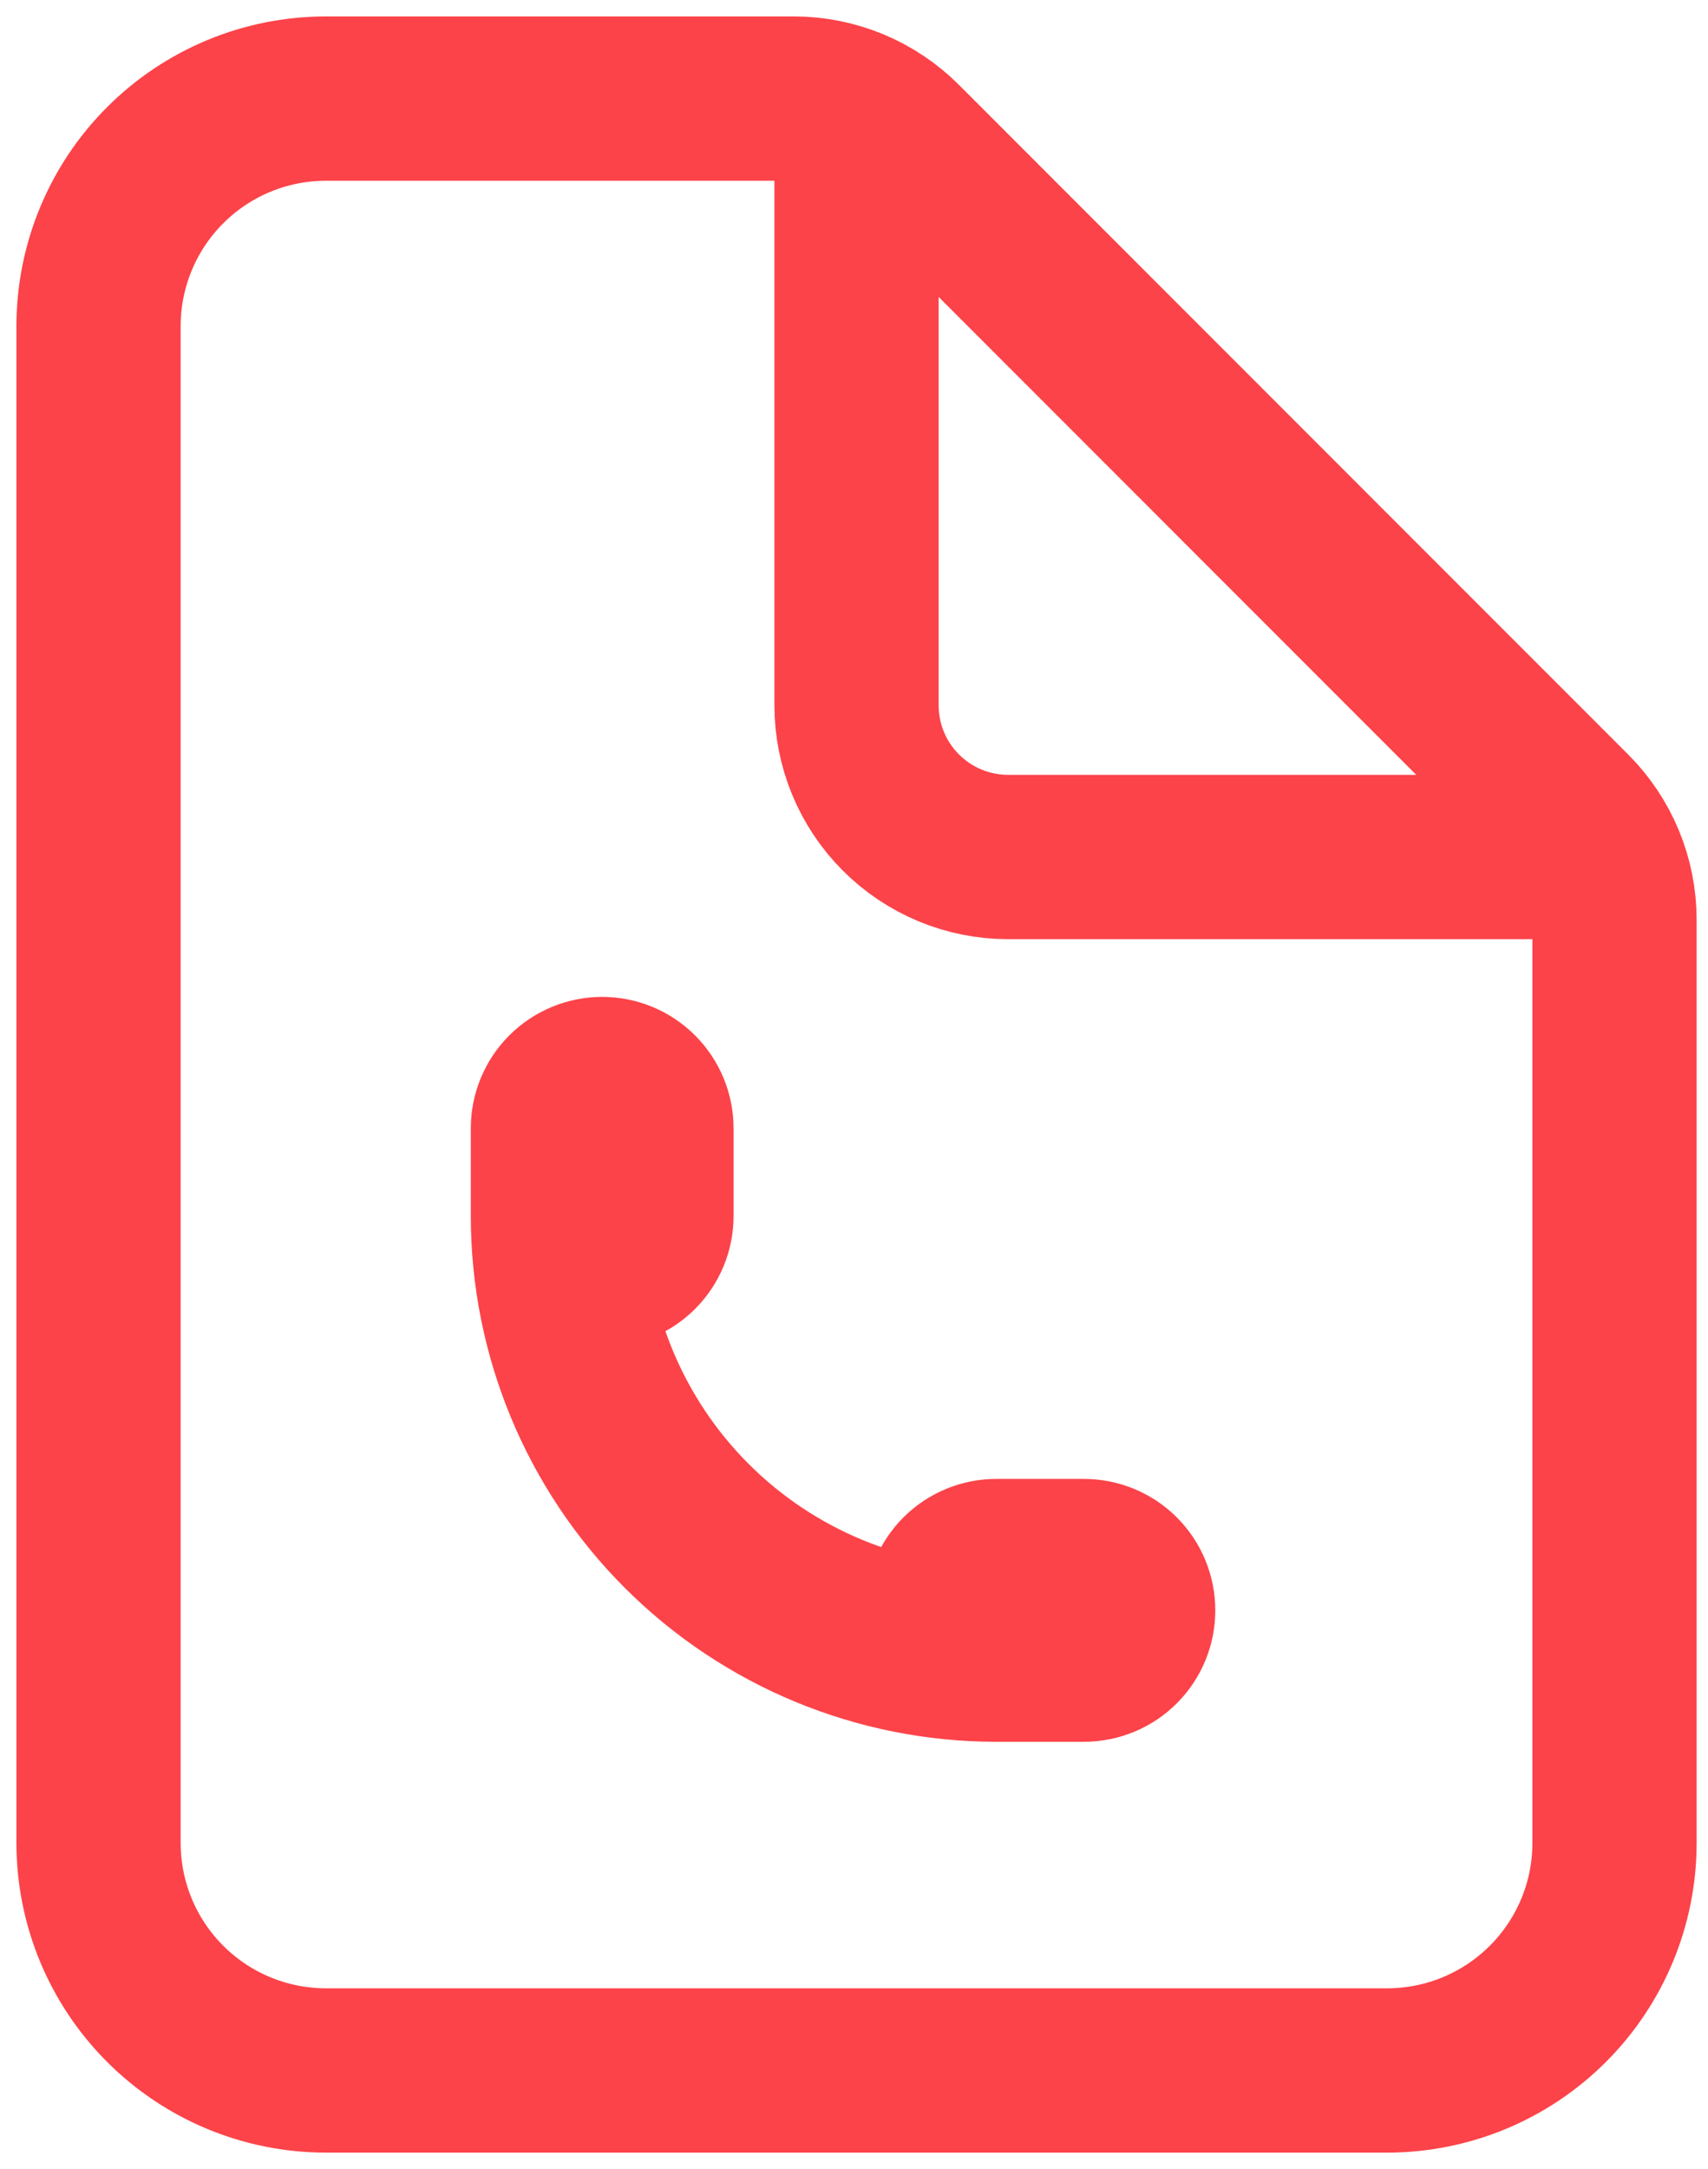
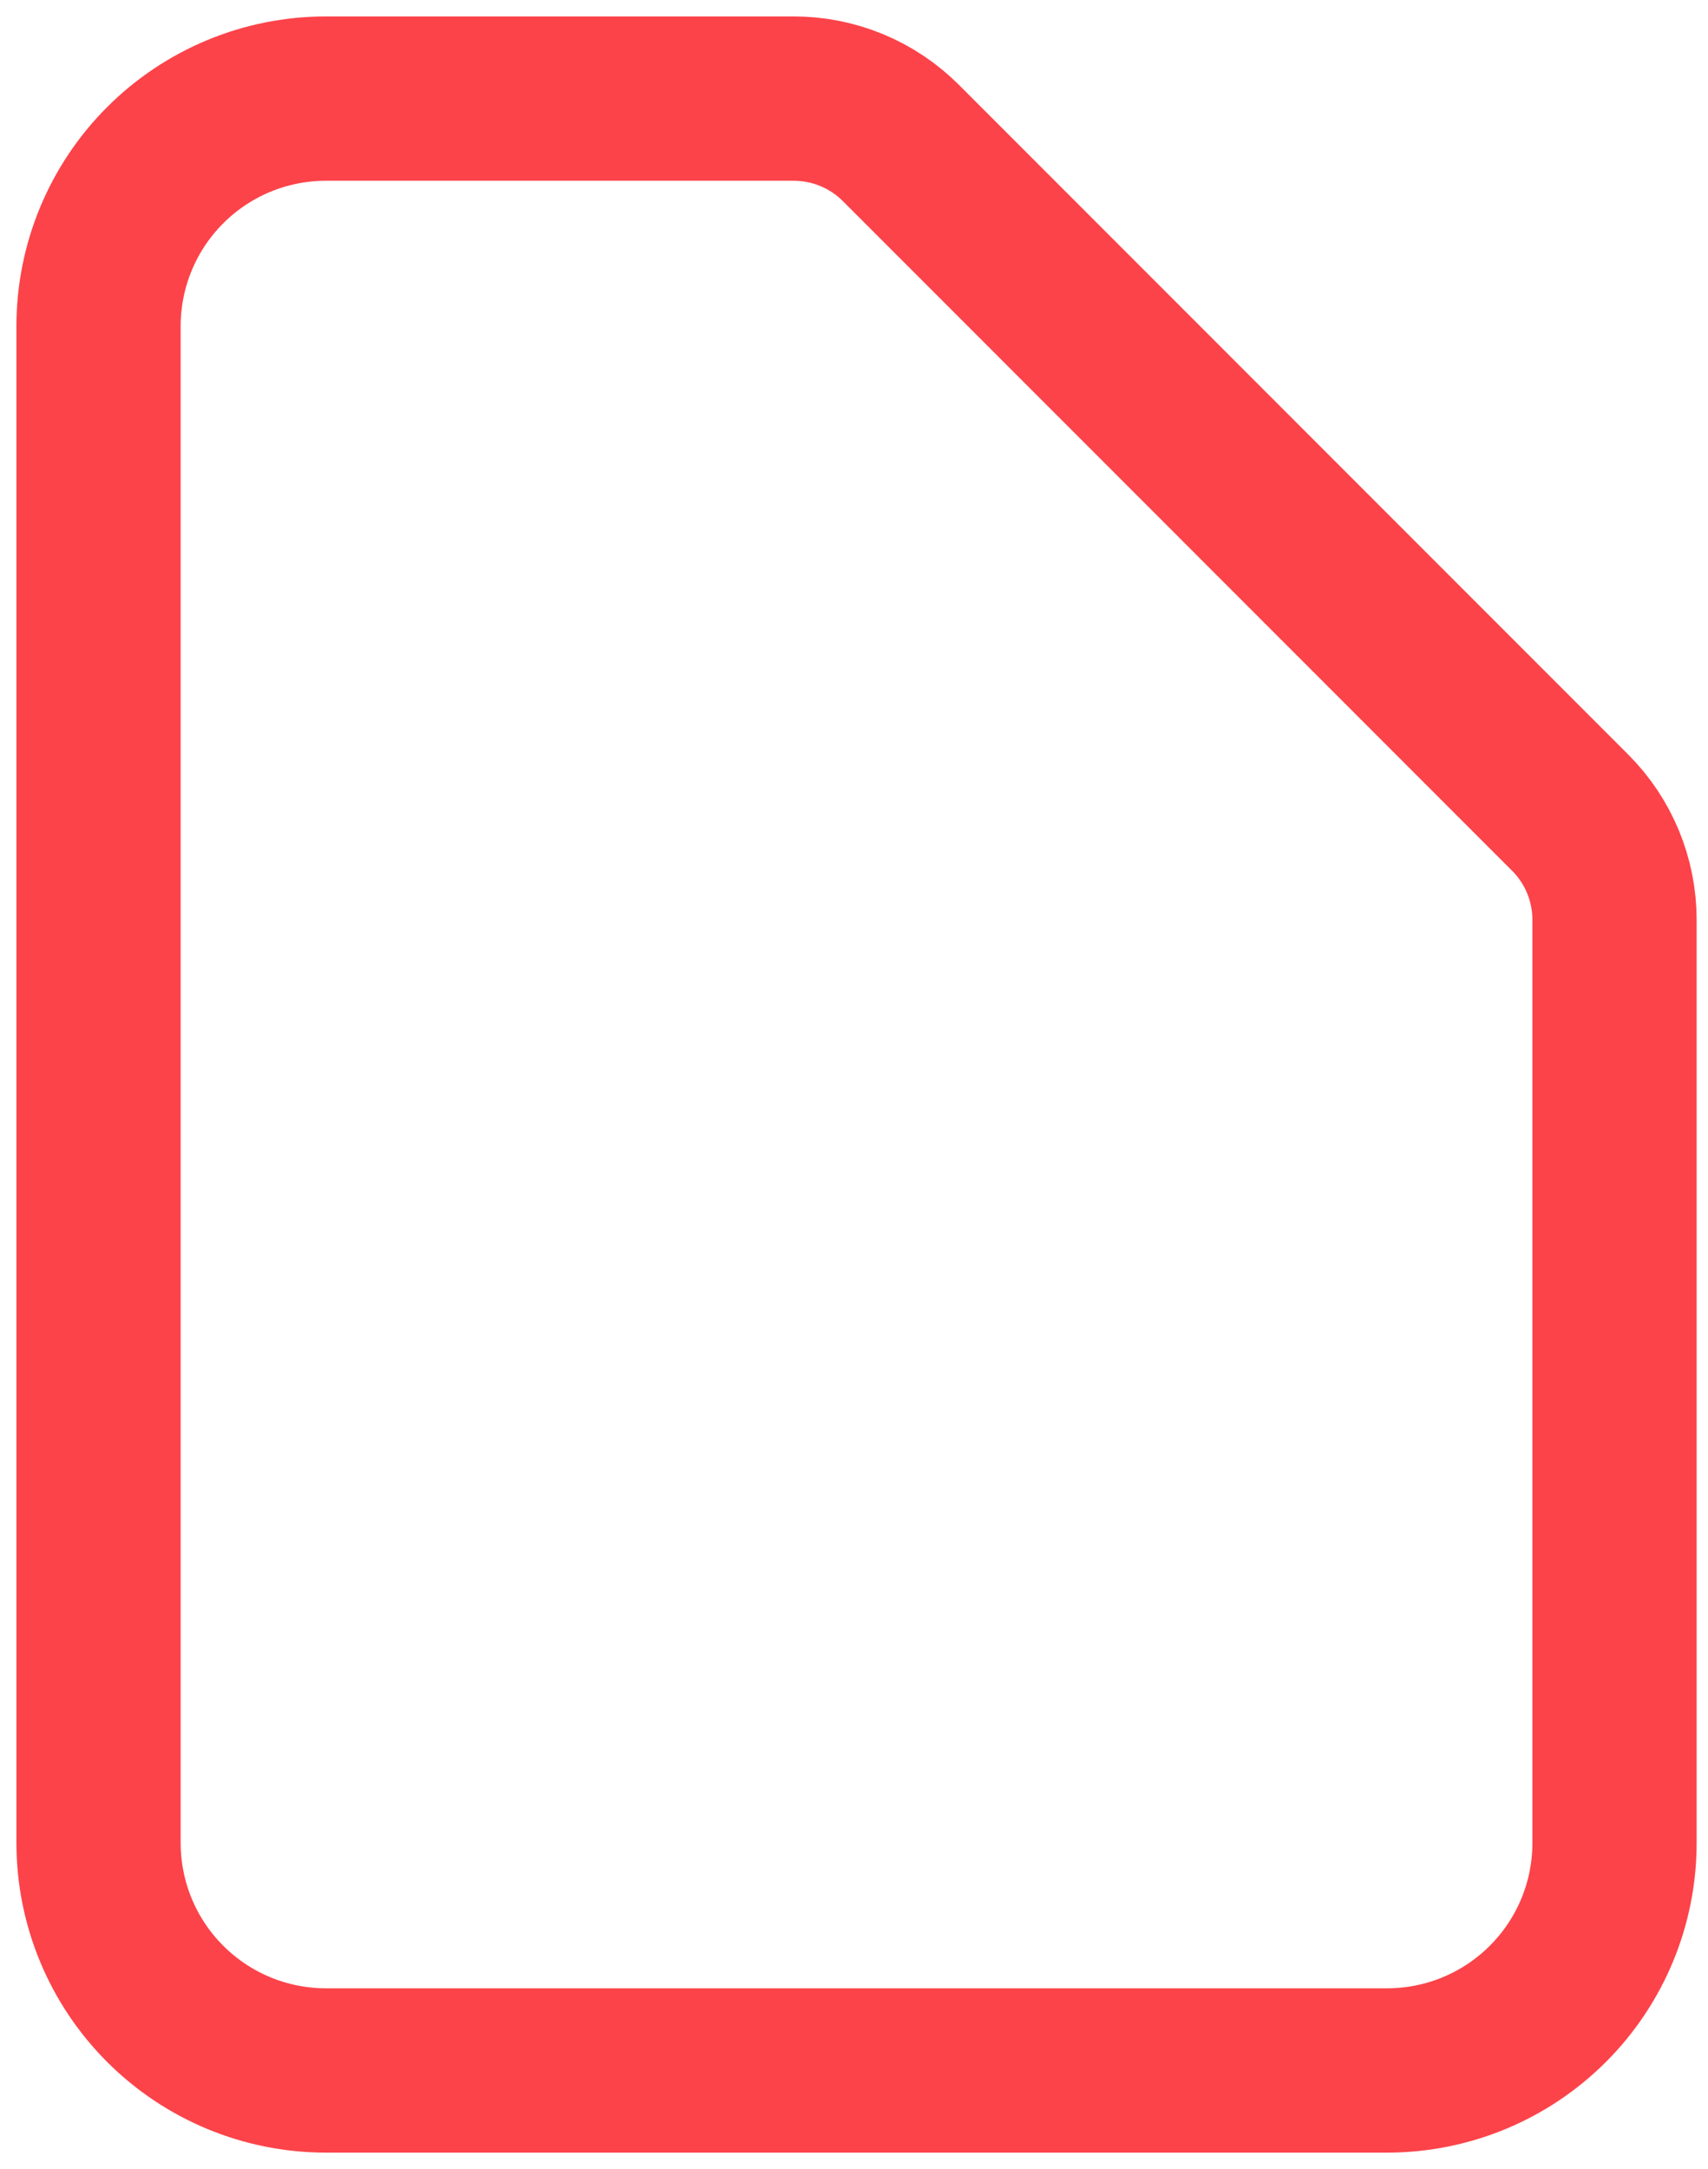
<svg xmlns="http://www.w3.org/2000/svg" width="52" height="66" viewBox="0 0 52 66" fill="none">
  <path d="M49.154 27.988V56.077C49.154 57.913 48.425 59.674 47.126 60.972C45.828 62.271 44.067 63 42.231 63H9.923C8.087 63 6.326 62.271 5.028 60.972C3.729 59.674 3 57.913 3 56.077V9.923C3 8.087 3.729 6.326 5.028 5.028C6.326 3.729 8.087 3 9.923 3H24.166C25.39 3 26.563 3.486 27.428 4.351L47.802 24.726C48.668 25.591 49.154 26.764 49.154 27.988Z" stroke="#FC4349" stroke-width="5" stroke-linejoin="round" />
-   <path d="M17 37C17 37.354 17.14 37.693 17.39 37.943C17.641 38.193 17.98 38.333 18.333 38.333C18.687 38.333 19.026 38.193 19.276 37.943C19.526 37.693 19.667 37.354 19.667 37V34.333C19.667 33.98 19.526 33.641 19.276 33.391C19.026 33.141 18.687 33 18.333 33C17.98 33 17.641 33.141 17.39 33.391C17.14 33.641 17 33.98 17 34.333V37ZM17 37C17 40.536 18.405 43.928 20.905 46.428C23.406 48.929 26.797 50.333 30.333 50.333M30.333 50.333H33C33.354 50.333 33.693 50.193 33.943 49.943C34.193 49.693 34.333 49.354 34.333 49C34.333 48.646 34.193 48.307 33.943 48.057C33.693 47.807 33.354 47.667 33 47.667H30.333C29.98 47.667 29.641 47.807 29.39 48.057C29.14 48.307 29 48.646 29 49C29 49.354 29.14 49.693 29.39 49.943C29.641 50.193 29.98 50.333 30.333 50.333Z" stroke="#FC4349" stroke-width="5.333" stroke-linecap="round" stroke-linejoin="round" />
-   <path d="M26.077 4.154V21.462C26.077 22.686 26.563 23.86 27.429 24.725C28.294 25.591 29.468 26.077 30.692 26.077H48" stroke="#FC4349" stroke-width="5" stroke-linecap="round" stroke-linejoin="round" />
</svg>